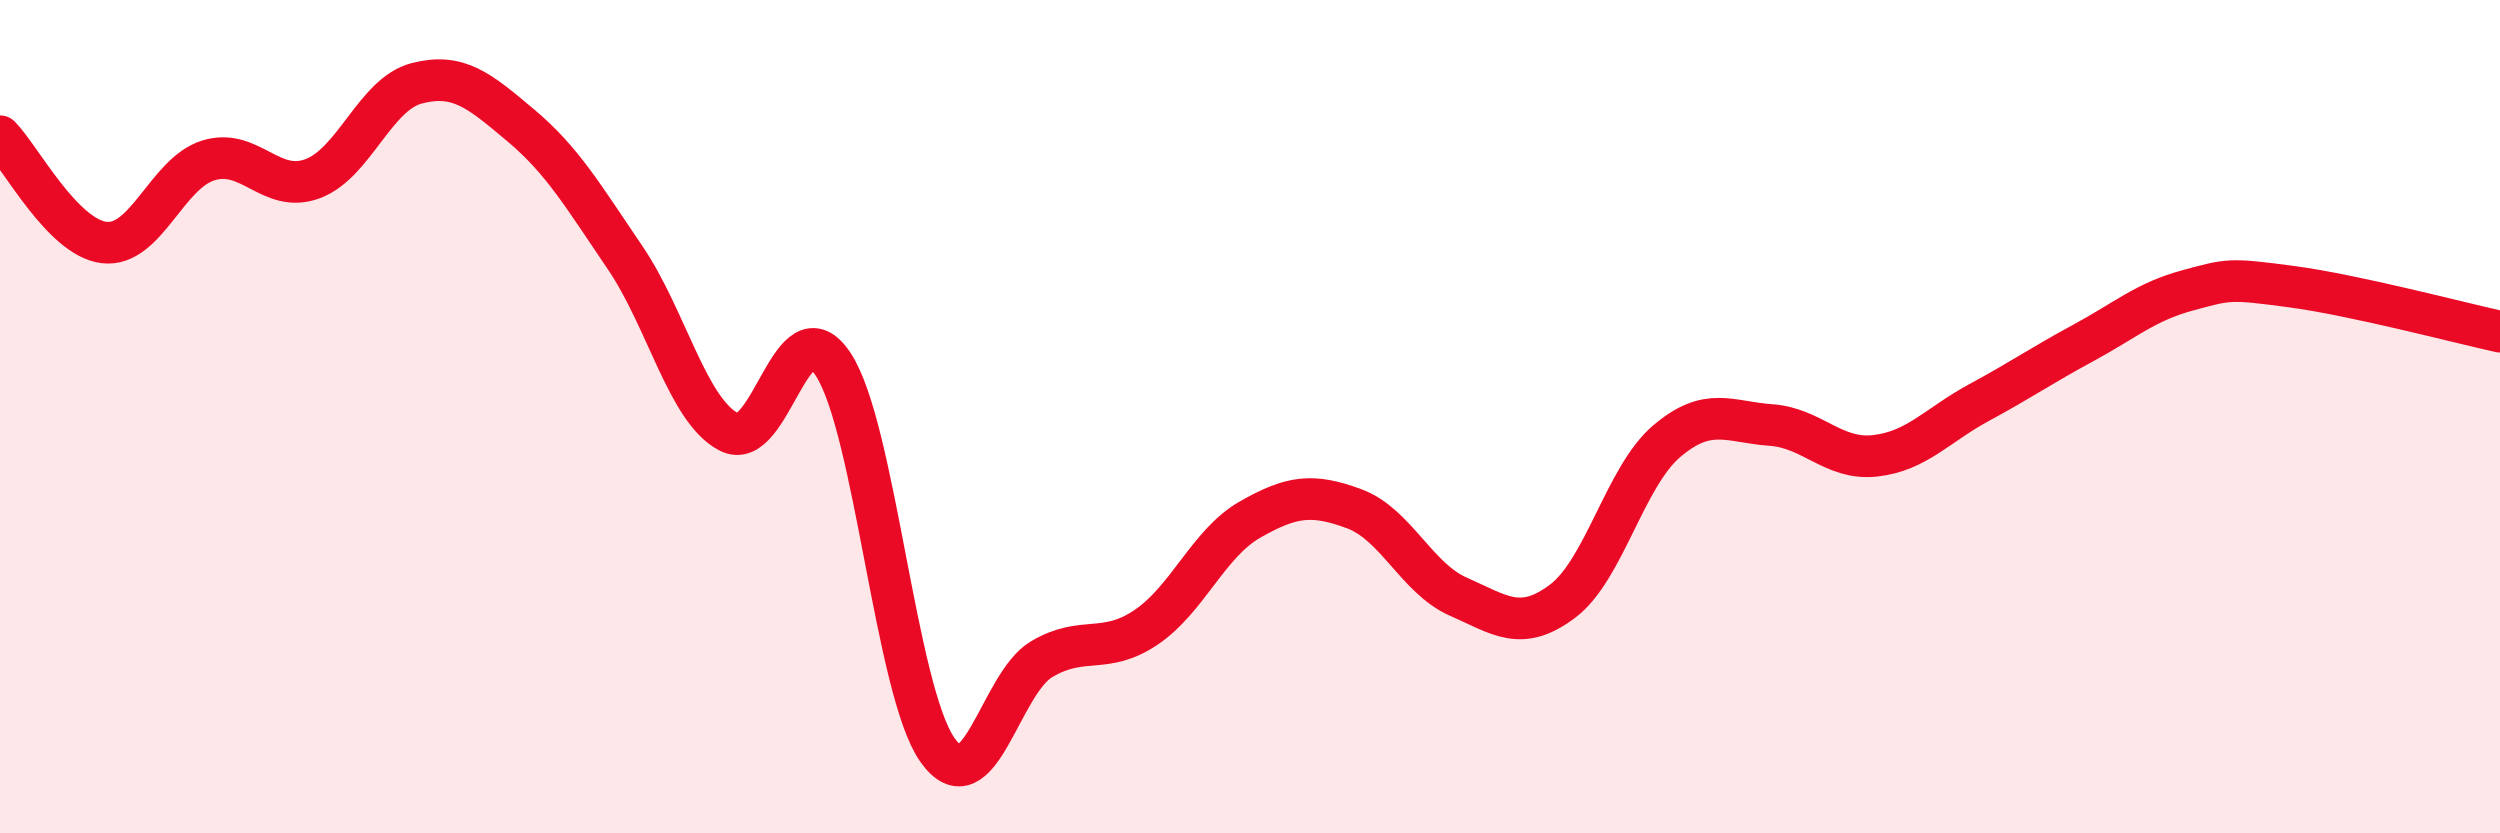
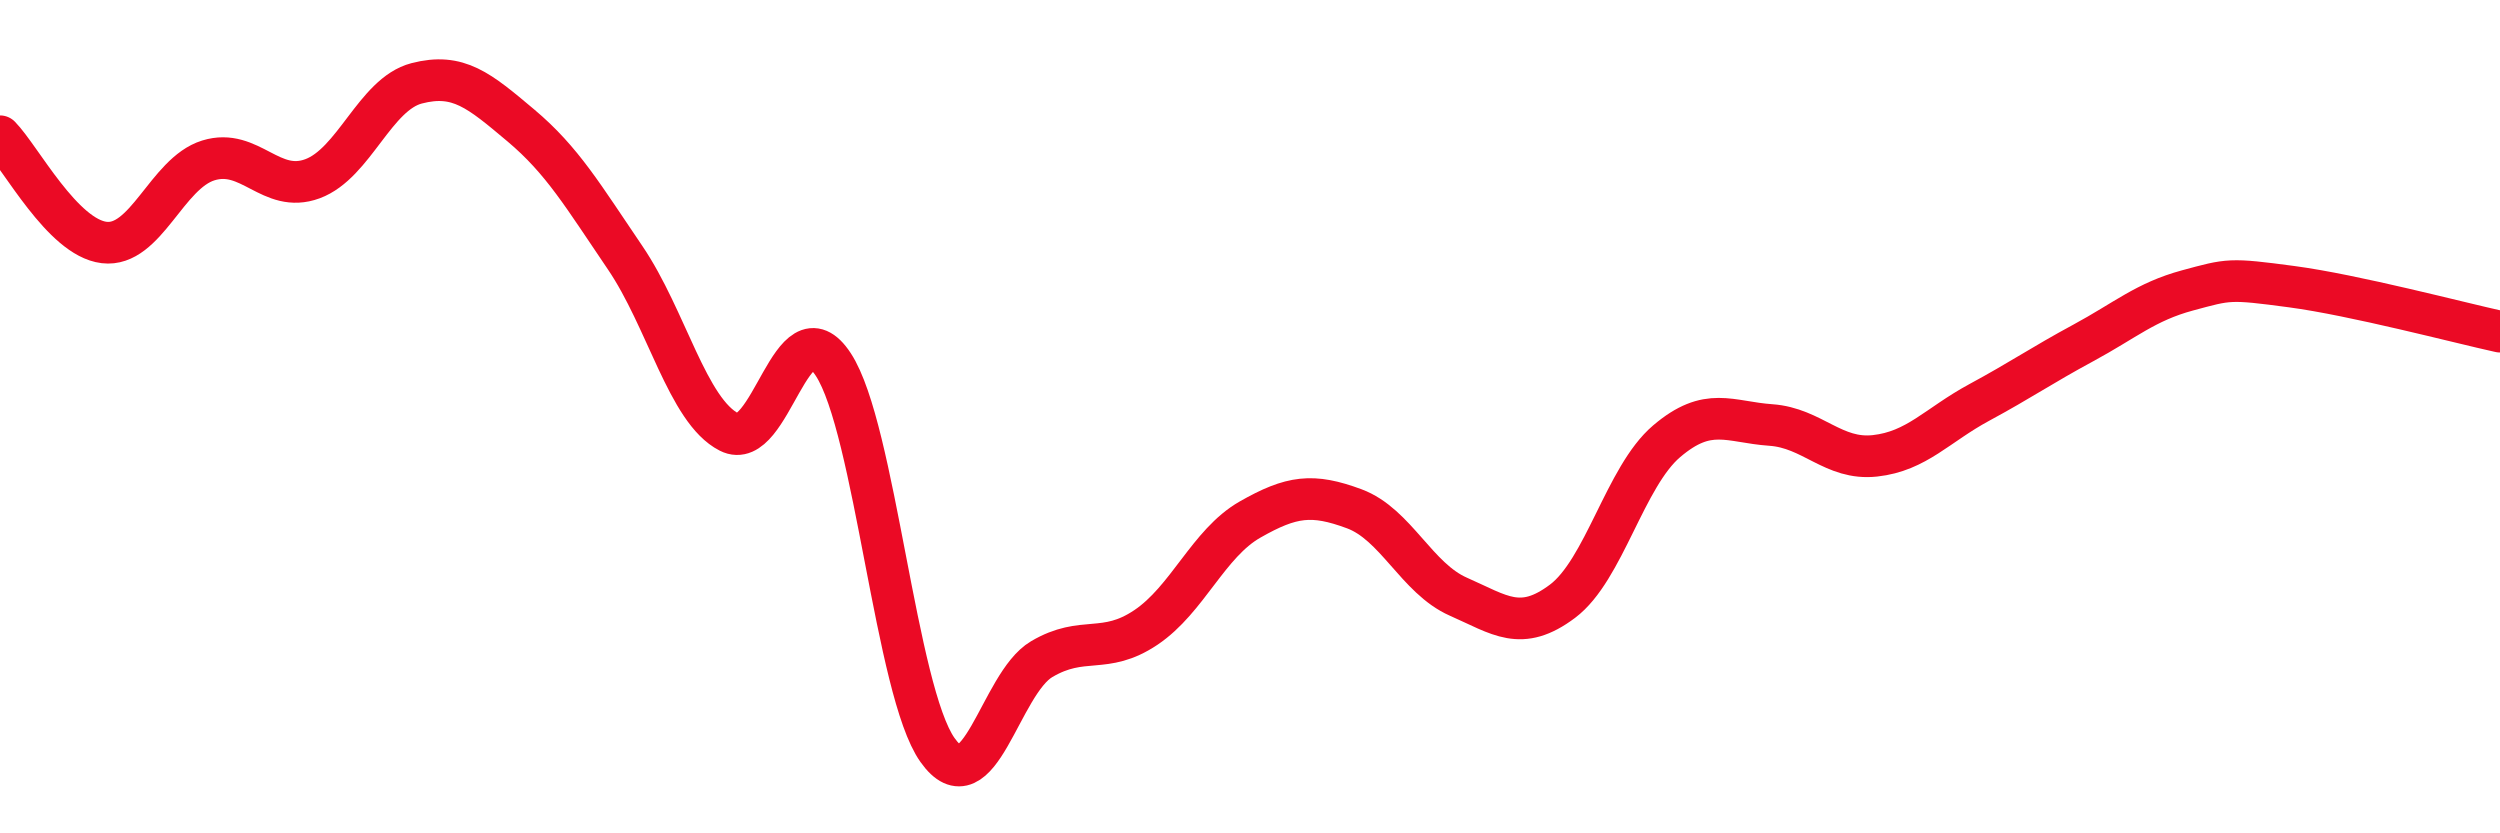
<svg xmlns="http://www.w3.org/2000/svg" width="60" height="20" viewBox="0 0 60 20">
-   <path d="M 0,3.27 C 0.5,3.78 1.5,5.7 2.5,5.82 C 3.5,5.94 4,4.16 5,3.85 C 6,3.54 6.5,4.66 7.5,4.29 C 8.5,3.92 9,2.26 10,2 C 11,1.74 11.5,2.17 12.5,3.01 C 13.5,3.85 14,4.71 15,6.18 C 16,7.65 16.5,9.86 17.5,10.37 C 18.5,10.88 19,7.22 20,8.75 C 21,10.28 21.5,16.59 22.5,18 C 23.5,19.41 24,16.41 25,15.82 C 26,15.23 26.5,15.73 27.5,15.06 C 28.5,14.39 29,13.04 30,12.47 C 31,11.9 31.5,11.84 32.5,12.21 C 33.5,12.58 34,13.88 35,14.32 C 36,14.76 36.5,15.18 37.5,14.43 C 38.5,13.68 39,11.44 40,10.59 C 41,9.74 41.5,10.13 42.5,10.2 C 43.5,10.27 44,11.05 45,10.94 C 46,10.83 46.5,10.2 47.5,9.66 C 48.5,9.12 49,8.77 50,8.23 C 51,7.69 51.5,7.24 52.5,6.97 C 53.5,6.7 53.5,6.68 55,6.88 C 56.5,7.08 59,7.74 60,7.96L60 20L0 20Z" fill="#EB0A25" opacity="0.1" stroke-linecap="round" stroke-linejoin="round" />
  <path d="M 0,3.27 C 0.5,3.78 1.5,5.7 2.5,5.82 C 3.5,5.94 4,4.16 5,3.85 C 6,3.54 6.5,4.66 7.5,4.29 C 8.5,3.92 9,2.26 10,2 C 11,1.74 11.5,2.17 12.5,3.01 C 13.5,3.85 14,4.71 15,6.18 C 16,7.65 16.5,9.86 17.5,10.37 C 18.5,10.88 19,7.22 20,8.75 C 21,10.28 21.5,16.59 22.5,18 C 23.5,19.41 24,16.41 25,15.82 C 26,15.23 26.5,15.73 27.5,15.06 C 28.5,14.39 29,13.04 30,12.47 C 31,11.9 31.5,11.84 32.5,12.21 C 33.5,12.58 34,13.88 35,14.32 C 36,14.76 36.5,15.18 37.5,14.43 C 38.5,13.68 39,11.44 40,10.59 C 41,9.74 41.5,10.13 42.5,10.2 C 43.5,10.27 44,11.05 45,10.94 C 46,10.83 46.5,10.2 47.5,9.66 C 48.5,9.12 49,8.77 50,8.23 C 51,7.69 51.5,7.24 52.5,6.97 C 53.5,6.7 53.5,6.68 55,6.88 C 56.5,7.08 59,7.74 60,7.96" stroke="#EB0A25" stroke-width="1" fill="none" stroke-linecap="round" stroke-linejoin="round" />
</svg>